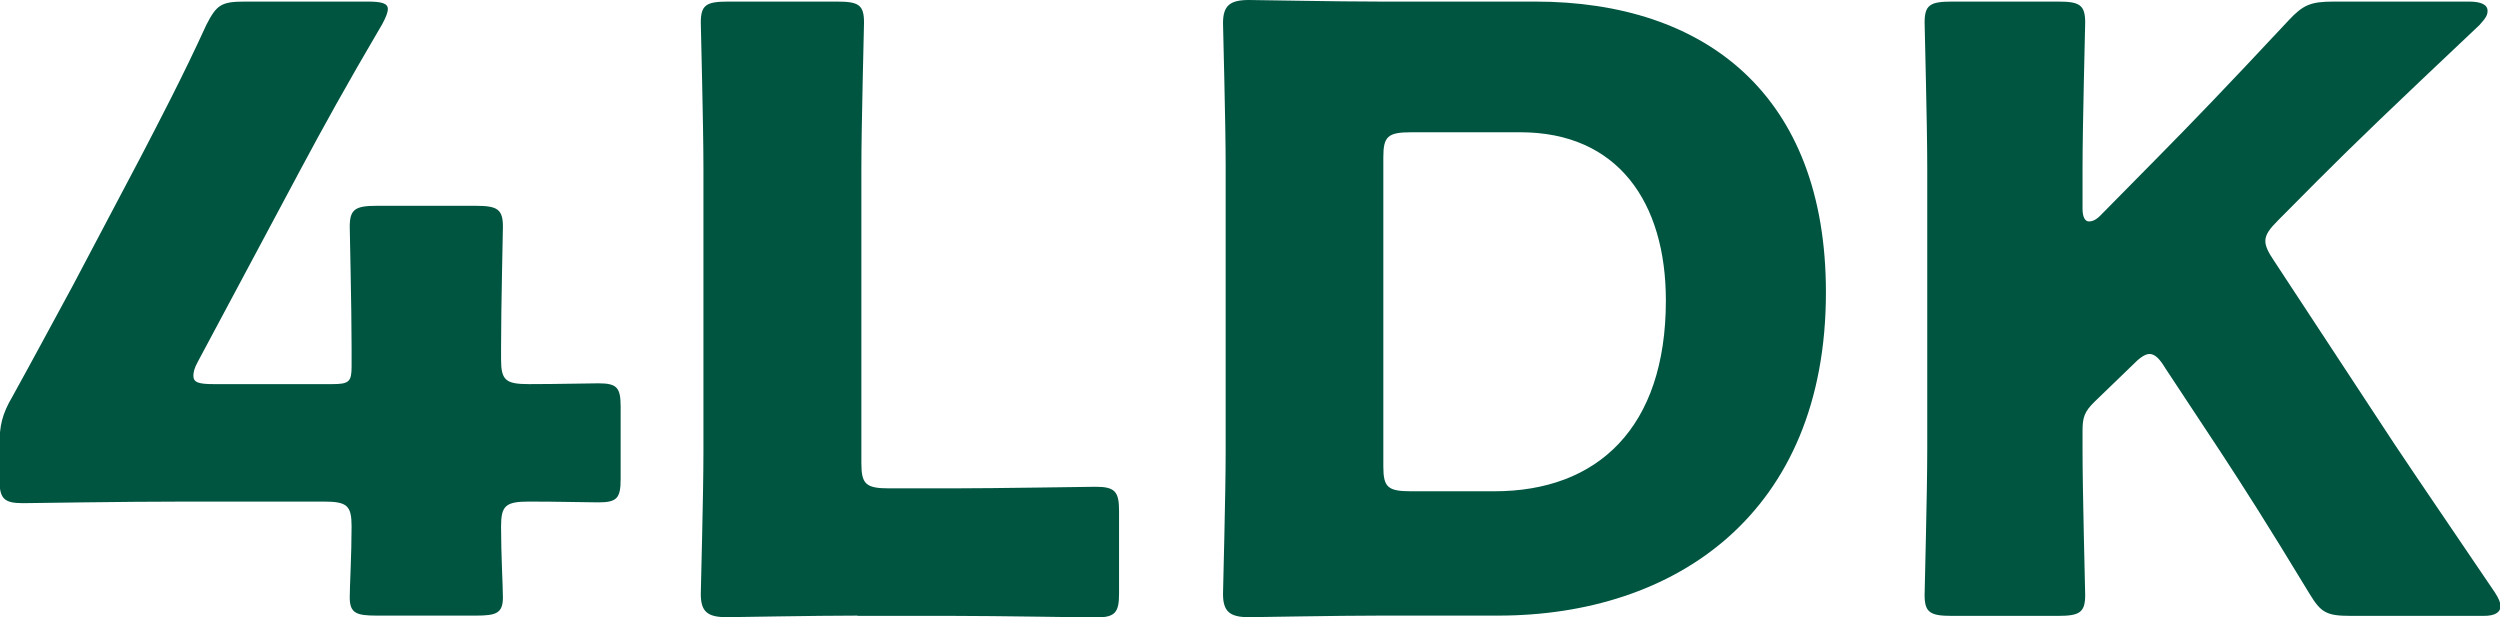
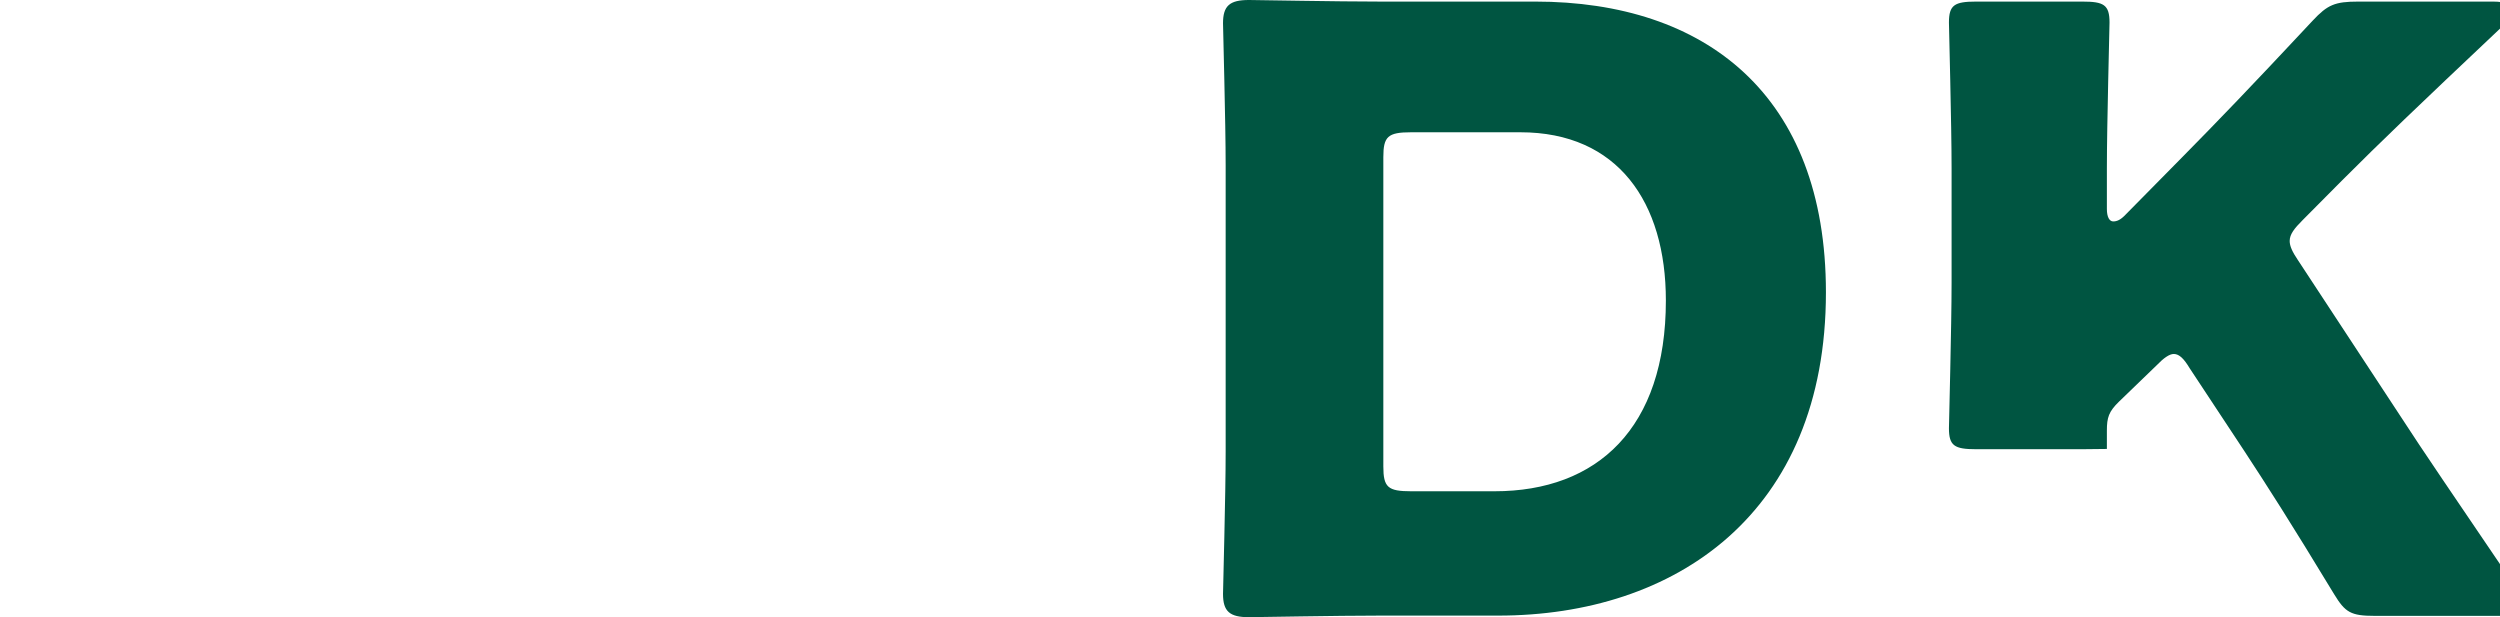
<svg xmlns="http://www.w3.org/2000/svg" id="_レイヤー_2" viewBox="0 0 94.5 23.34">
  <defs>
    <style>.cls-1{fill:#005541;}</style>
  </defs>
  <g id="LAYOUT">
    <g>
-       <path class="cls-1" d="m18.94,19.9c0,1.07.07,2.27.07,2.68,0,.6-.25.69-1.02.69h-3.75c-.77,0-1.02-.09-1.02-.69,0-.41.07-1.61.07-2.68,0-.79-.17-.94-1.05-.94h-5.25c-2.35,0-5.88.06-6.13.06-.73,0-.88-.19-.88-.91v-1.29c0-.72.1-1.17.49-1.83.77-1.39,1.54-2.83,2.28-4.19l2.56-4.85c.7-1.35,1.58-3.02,2.49-5.01.39-.76.56-.88,1.47-.88h4.62c.52,0,.77.06.77.28,0,.13-.07.31-.21.57-1.37,2.33-2.24,3.91-3.08,5.48l-3.89,7.28c-.14.25-.17.41-.17.54,0,.25.21.31.77.31h4.48c.63,0,.73-.09.73-.66v-.72c0-1.54-.07-4.35-.07-4.57,0-.66.21-.79,1.02-.79h3.75c.81,0,1.02.13,1.02.79,0,.22-.07,3.02-.07,4.57v.44c0,.79.17.94,1.05.94,1.19,0,2.17-.03,2.63-.03.7,0,.84.16.84.88v2.74c0,.72-.14.88-.84.88-.46,0-1.44-.03-2.63-.03-.88,0-1.05.16-1.05.94Z" />
-       <path class="cls-1" d="m32.41,23.27c-1.61,0-4.69.06-4.94.06-.74,0-.98-.22-.98-.88,0-.22.1-3.72.1-5.39V6.36c0-1.67-.1-5.29-.1-5.51,0-.66.21-.79,1.02-.79h4.13c.81,0,1.02.12,1.02.79,0,.22-.1,3.84-.1,5.51v11.15c0,.79.17.95,1.05.95h2.38c1.65,0,5.18-.06,5.43-.06.73,0,.88.19.88.91v3.12c0,.72-.14.91-.88.91-.25,0-3.78-.06-5.43-.06h-3.57Z" />
      <path class="cls-1" d="m52.15,23.27c-1.61,0-4.69.06-4.94.06-.73,0-.98-.22-.98-.88,0-.22.1-3.72.1-5.39V6.27c0-1.67-.1-5.17-.1-5.39,0-.66.25-.88.98-.88.25,0,3.33.06,4.94.06h5.88c6.44,0,10.99,3.53,10.99,10.99,0,8.38-5.71,12.22-12.39,12.22h-4.48Zm.14-5.64c0,.79.17.94,1.05.94h3.15c3.89,0,6.48-2.39,6.48-7.21,0-3.72-1.82-6.36-5.5-6.36h-4.13c-.88,0-1.05.16-1.05.94v11.68Z" />
-       <path class="cls-1" d="m78.72,16.98c0,1.67.1,5.29.1,5.51,0,.66-.21.79-1.02.79h-4.03c-.81,0-1.02-.13-1.02-.79,0-.22.1-3.84.1-5.51V6.36c0-1.67-.1-5.29-.1-5.51,0-.66.21-.79,1.02-.79h4.03c.8,0,1.02.12,1.02.79,0,.22-.1,3.84-.1,5.51v1.54c0,.31.1.47.24.47s.28-.06.46-.25l2.14-2.17c1.37-1.39,2.52-2.58,4.94-5.17.56-.6.84-.72,1.72-.72h5.11c.46,0,.7.12.7.35,0,.16-.07.28-.31.54-3.4,3.21-4.59,4.35-6.13,5.89l-1.47,1.48c-.32.32-.49.54-.49.79,0,.19.1.41.31.72l3.85,5.86c.94,1.45,1.89,2.83,4.52,6.71.14.22.21.38.21.5,0,.25-.21.38-.63.38h-5.04c-.91,0-1.12-.13-1.54-.82-1.68-2.77-2.49-4.03-3.4-5.42l-2.06-3.12c-.21-.35-.39-.54-.6-.54-.17,0-.39.16-.63.41l-1.44,1.39c-.39.38-.46.6-.46,1.1v.69Z" />
+       <path class="cls-1" d="m78.72,16.98h-4.03c-.81,0-1.02-.13-1.02-.79,0-.22.1-3.84.1-5.51V6.36c0-1.67-.1-5.29-.1-5.51,0-.66.21-.79,1.02-.79h4.03c.8,0,1.02.12,1.02.79,0,.22-.1,3.84-.1,5.51v1.54c0,.31.1.47.24.47s.28-.06.46-.25l2.14-2.17c1.37-1.39,2.52-2.58,4.94-5.17.56-.6.84-.72,1.72-.72h5.11c.46,0,.7.12.7.35,0,.16-.07.28-.31.54-3.4,3.21-4.59,4.35-6.13,5.89l-1.47,1.48c-.32.32-.49.54-.49.79,0,.19.1.41.31.72l3.85,5.86c.94,1.45,1.89,2.83,4.52,6.71.14.22.21.38.21.5,0,.25-.21.38-.63.38h-5.04c-.91,0-1.12-.13-1.54-.82-1.68-2.77-2.49-4.03-3.4-5.42l-2.06-3.12c-.21-.35-.39-.54-.6-.54-.17,0-.39.16-.63.41l-1.44,1.39c-.39.38-.46.6-.46,1.1v.69Z" />
    </g>
  </g>
</svg>